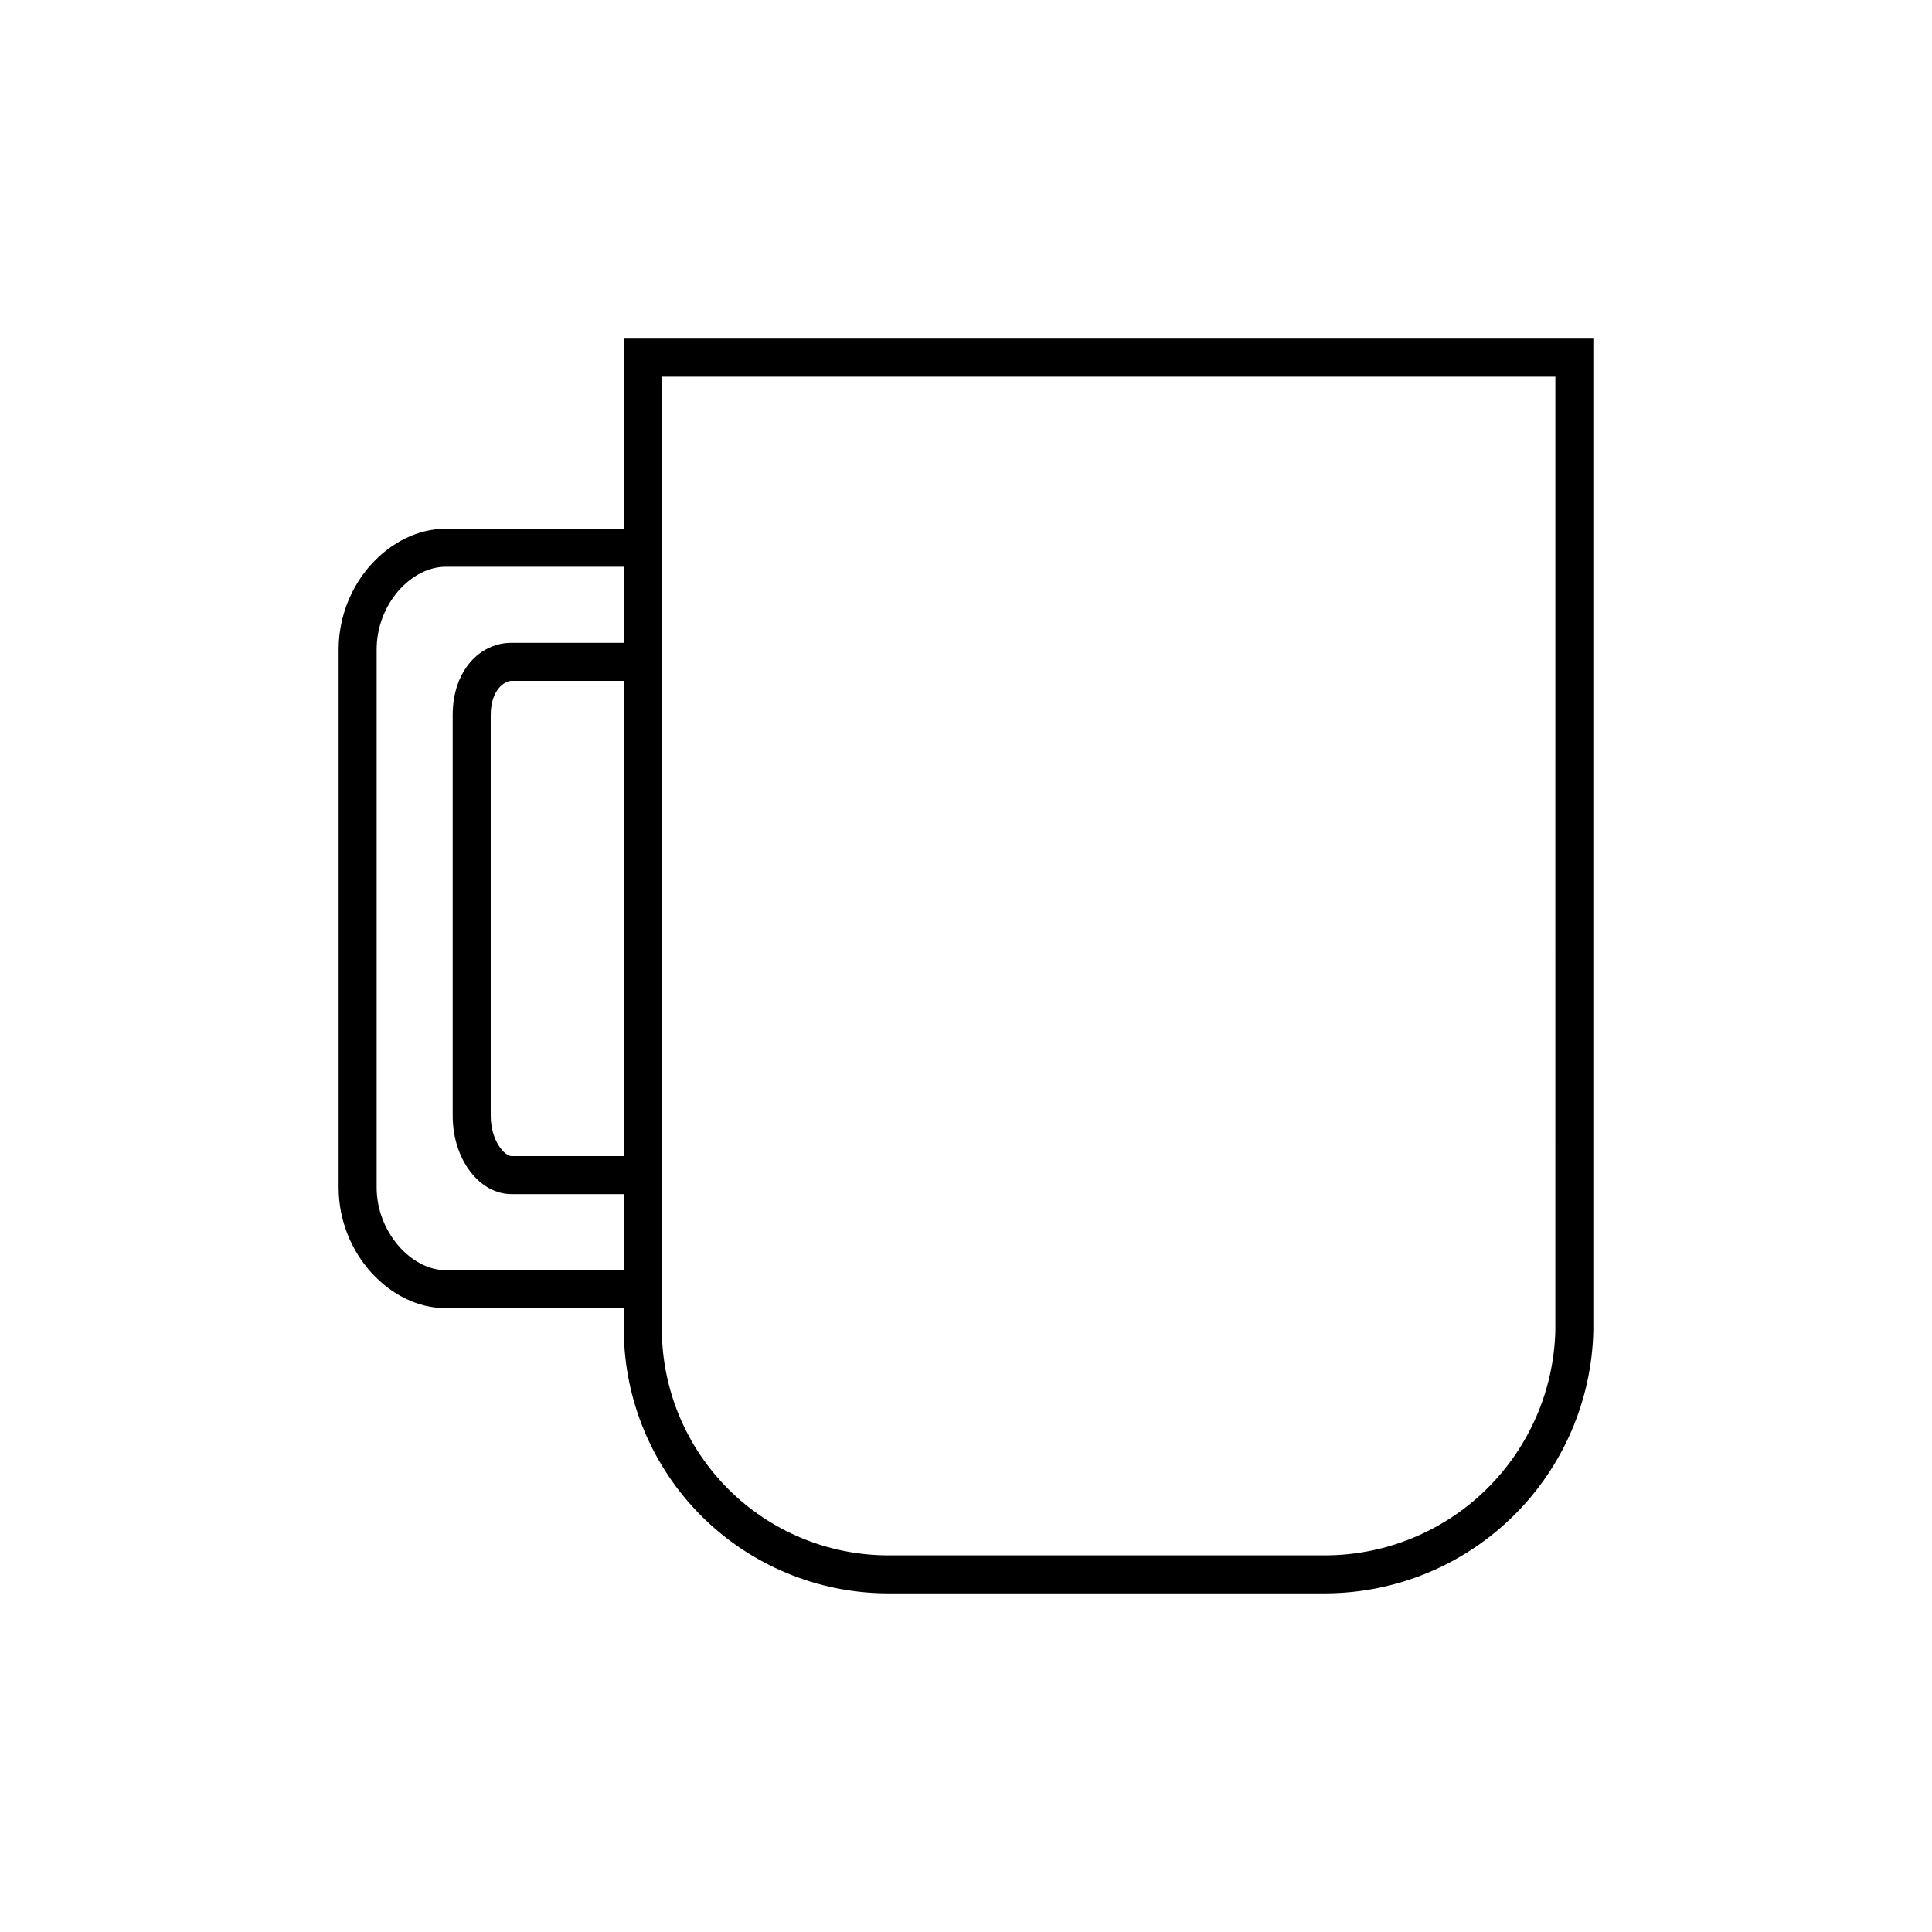
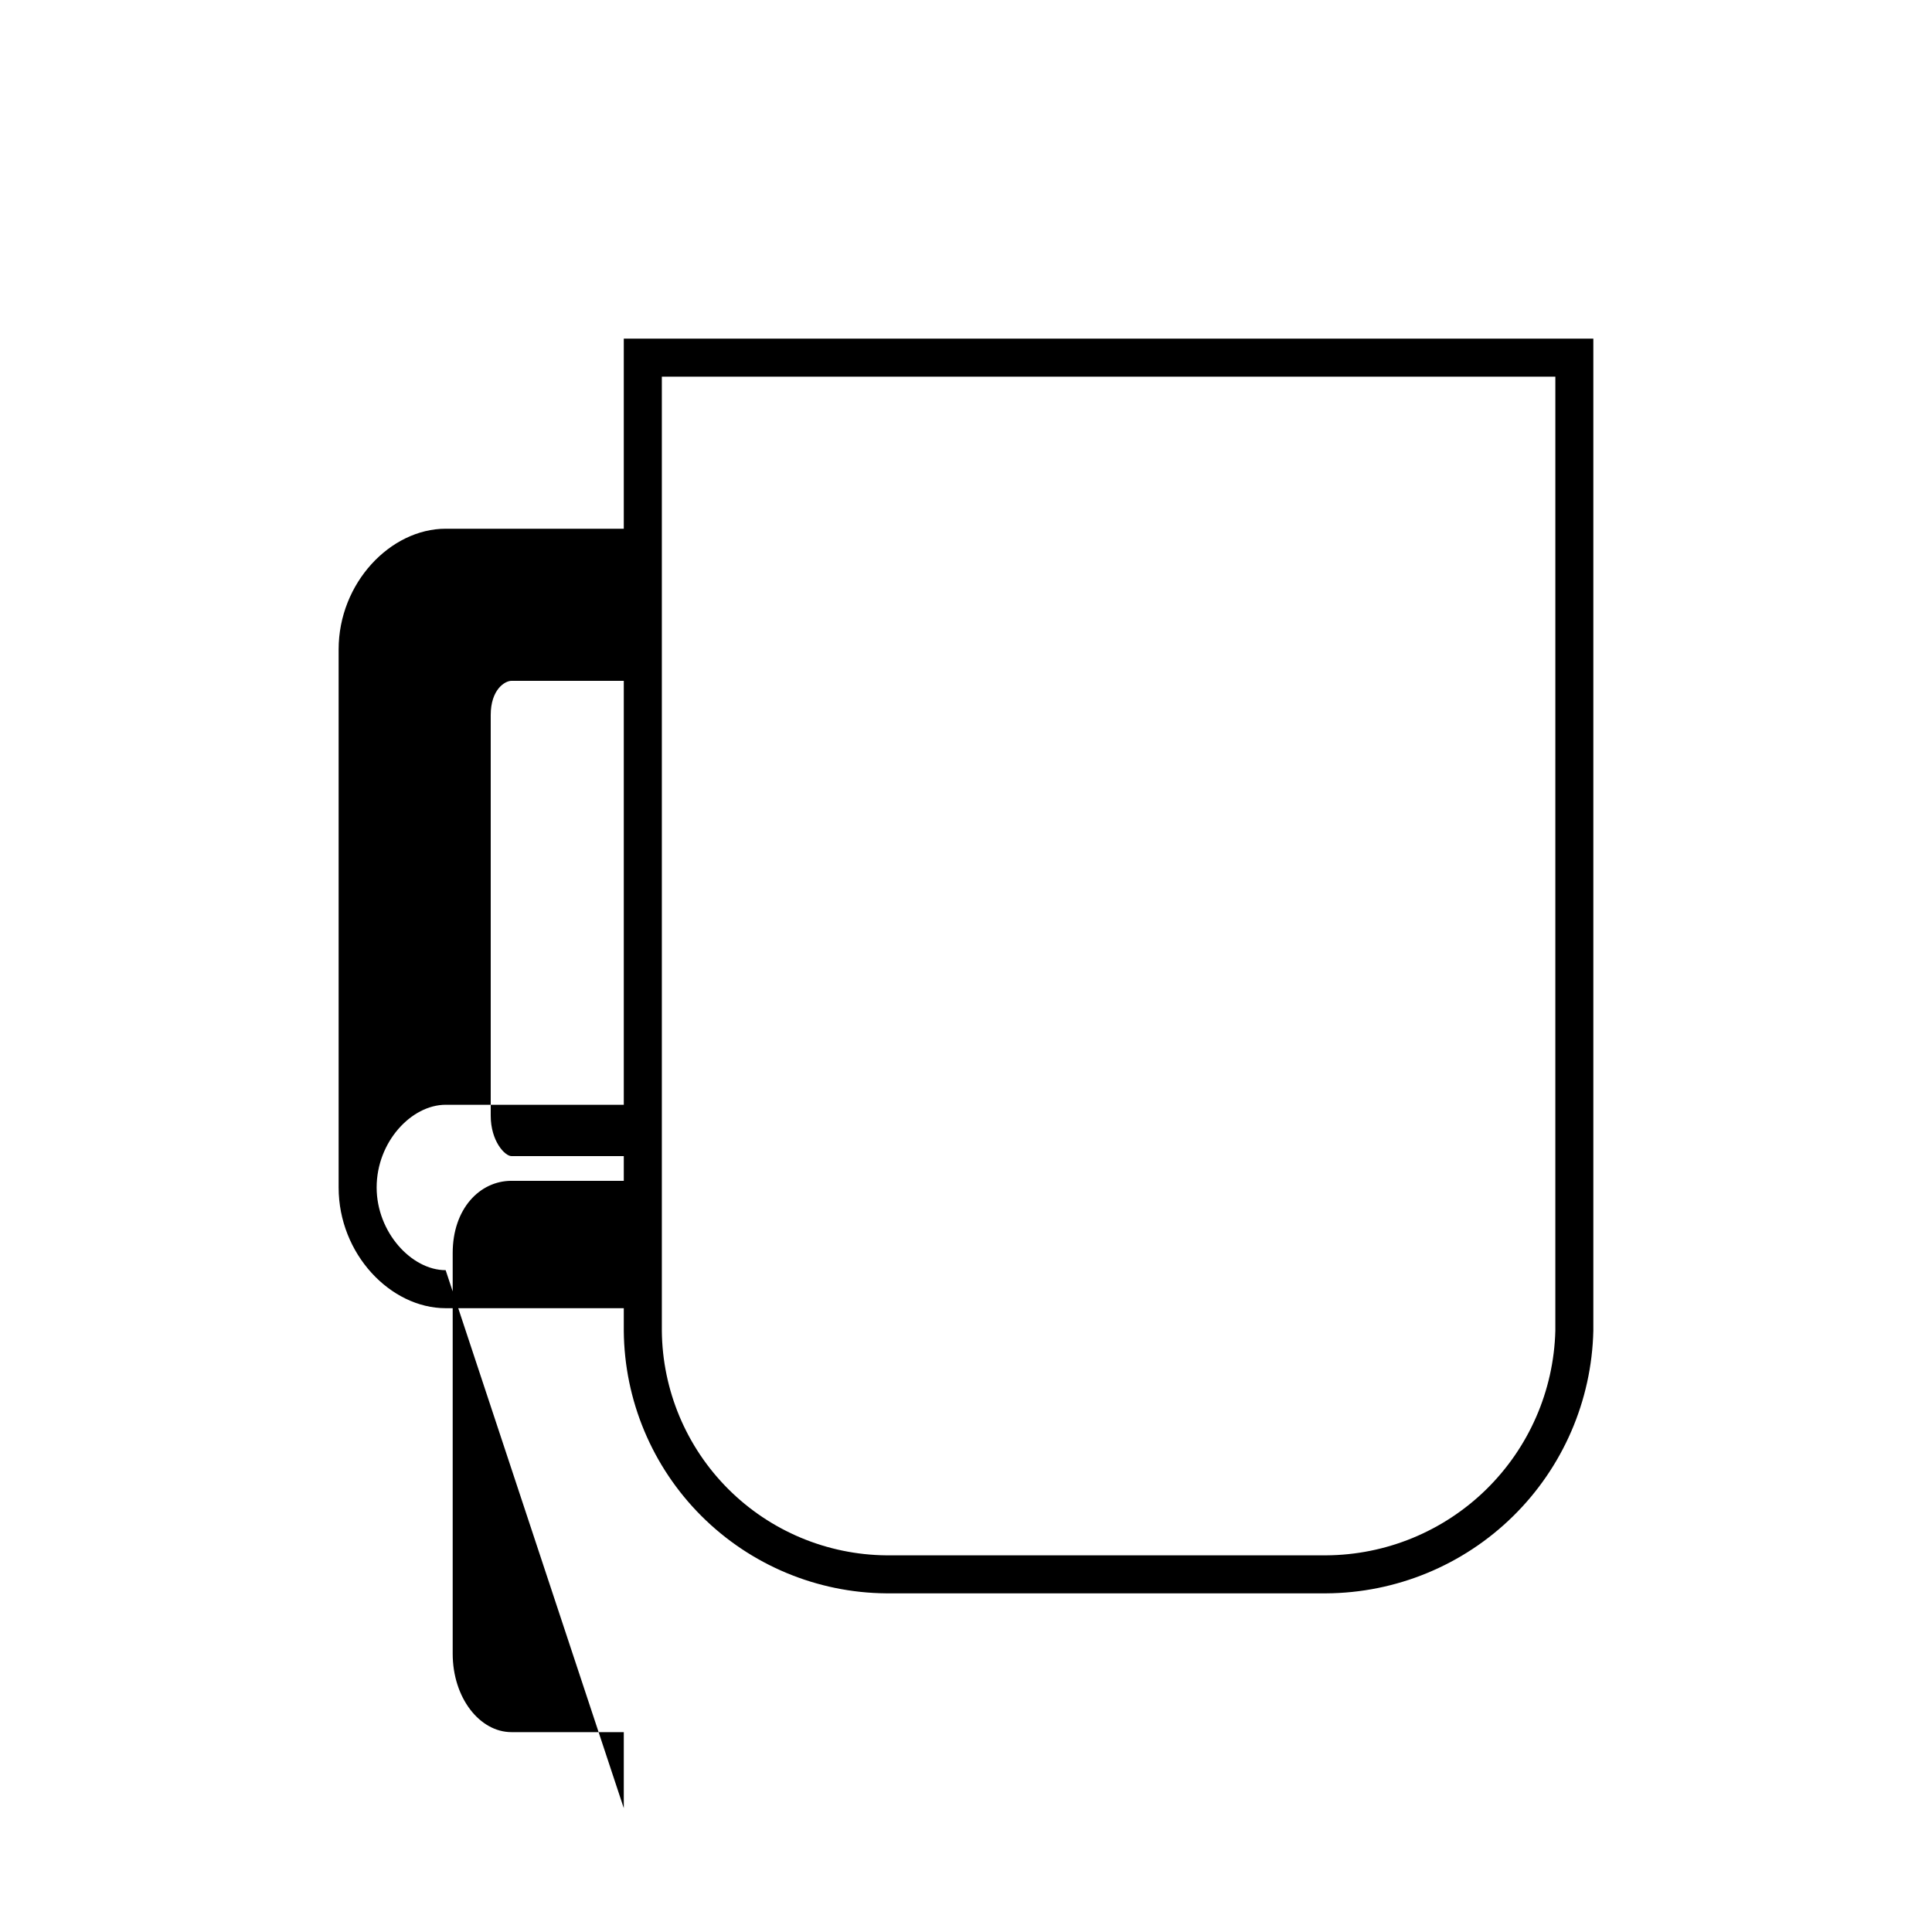
<svg xmlns="http://www.w3.org/2000/svg" fill="#000000" width="800px" height="800px" version="1.1" viewBox="144 144 512 512">
-   <path d="m309.31 233.74v50.379h-47.207c-14.609 0-28.363 14.359-28.363 31.992v142.58c0 17.633 13.754 31.992 28.363 31.992h47.207v5.996c0.145 18.406 7.523 36.02 20.539 49.039 13.016 13.016 30.629 20.391 49.039 20.535h116.53c18.539-0.098 36.309-7.422 49.535-20.414 13.227-12.988 20.867-30.625 21.297-49.16v-262.94zm246.87 262.94c-0.418 15.867-6.992 30.945-18.332 42.051s-26.555 17.363-42.426 17.449h-116.53c-15.738-0.145-30.789-6.461-41.914-17.586-11.129-11.129-17.441-26.18-17.586-41.914v-252.86h236.79zm-246.87-46.301h-29.773c-1.715 0-5.492-3.93-5.492-10.73v-106.15c0-6.801 3.777-9.07 5.492-9.07h29.773zm-47.207 30.23c-9.066 0-18.289-10.078-18.289-21.918v-142.58c0-12.09 9.219-21.914 18.289-21.914h47.207v20.152h-29.773c-8.363 0-15.57 7.356-15.57 19.145v106.15c0 11.789 7.207 20.809 15.57 20.809h29.773v20.152z" />
+   <path d="m309.31 233.74v50.379h-47.207c-14.609 0-28.363 14.359-28.363 31.992v142.58c0 17.633 13.754 31.992 28.363 31.992h47.207v5.996c0.145 18.406 7.523 36.02 20.539 49.039 13.016 13.016 30.629 20.391 49.039 20.535h116.53c18.539-0.098 36.309-7.422 49.535-20.414 13.227-12.988 20.867-30.625 21.297-49.16v-262.94zm246.87 262.94c-0.418 15.867-6.992 30.945-18.332 42.051s-26.555 17.363-42.426 17.449h-116.53c-15.738-0.145-30.789-6.461-41.914-17.586-11.129-11.129-17.441-26.18-17.586-41.914v-252.86h236.79zm-246.87-46.301h-29.773c-1.715 0-5.492-3.93-5.492-10.73v-106.15c0-6.801 3.777-9.07 5.492-9.07h29.773zm-47.207 30.23c-9.066 0-18.289-10.078-18.289-21.918c0-12.09 9.219-21.914 18.289-21.914h47.207v20.152h-29.773c-8.363 0-15.57 7.356-15.57 19.145v106.15c0 11.789 7.207 20.809 15.57 20.809h29.773v20.152z" />
</svg>